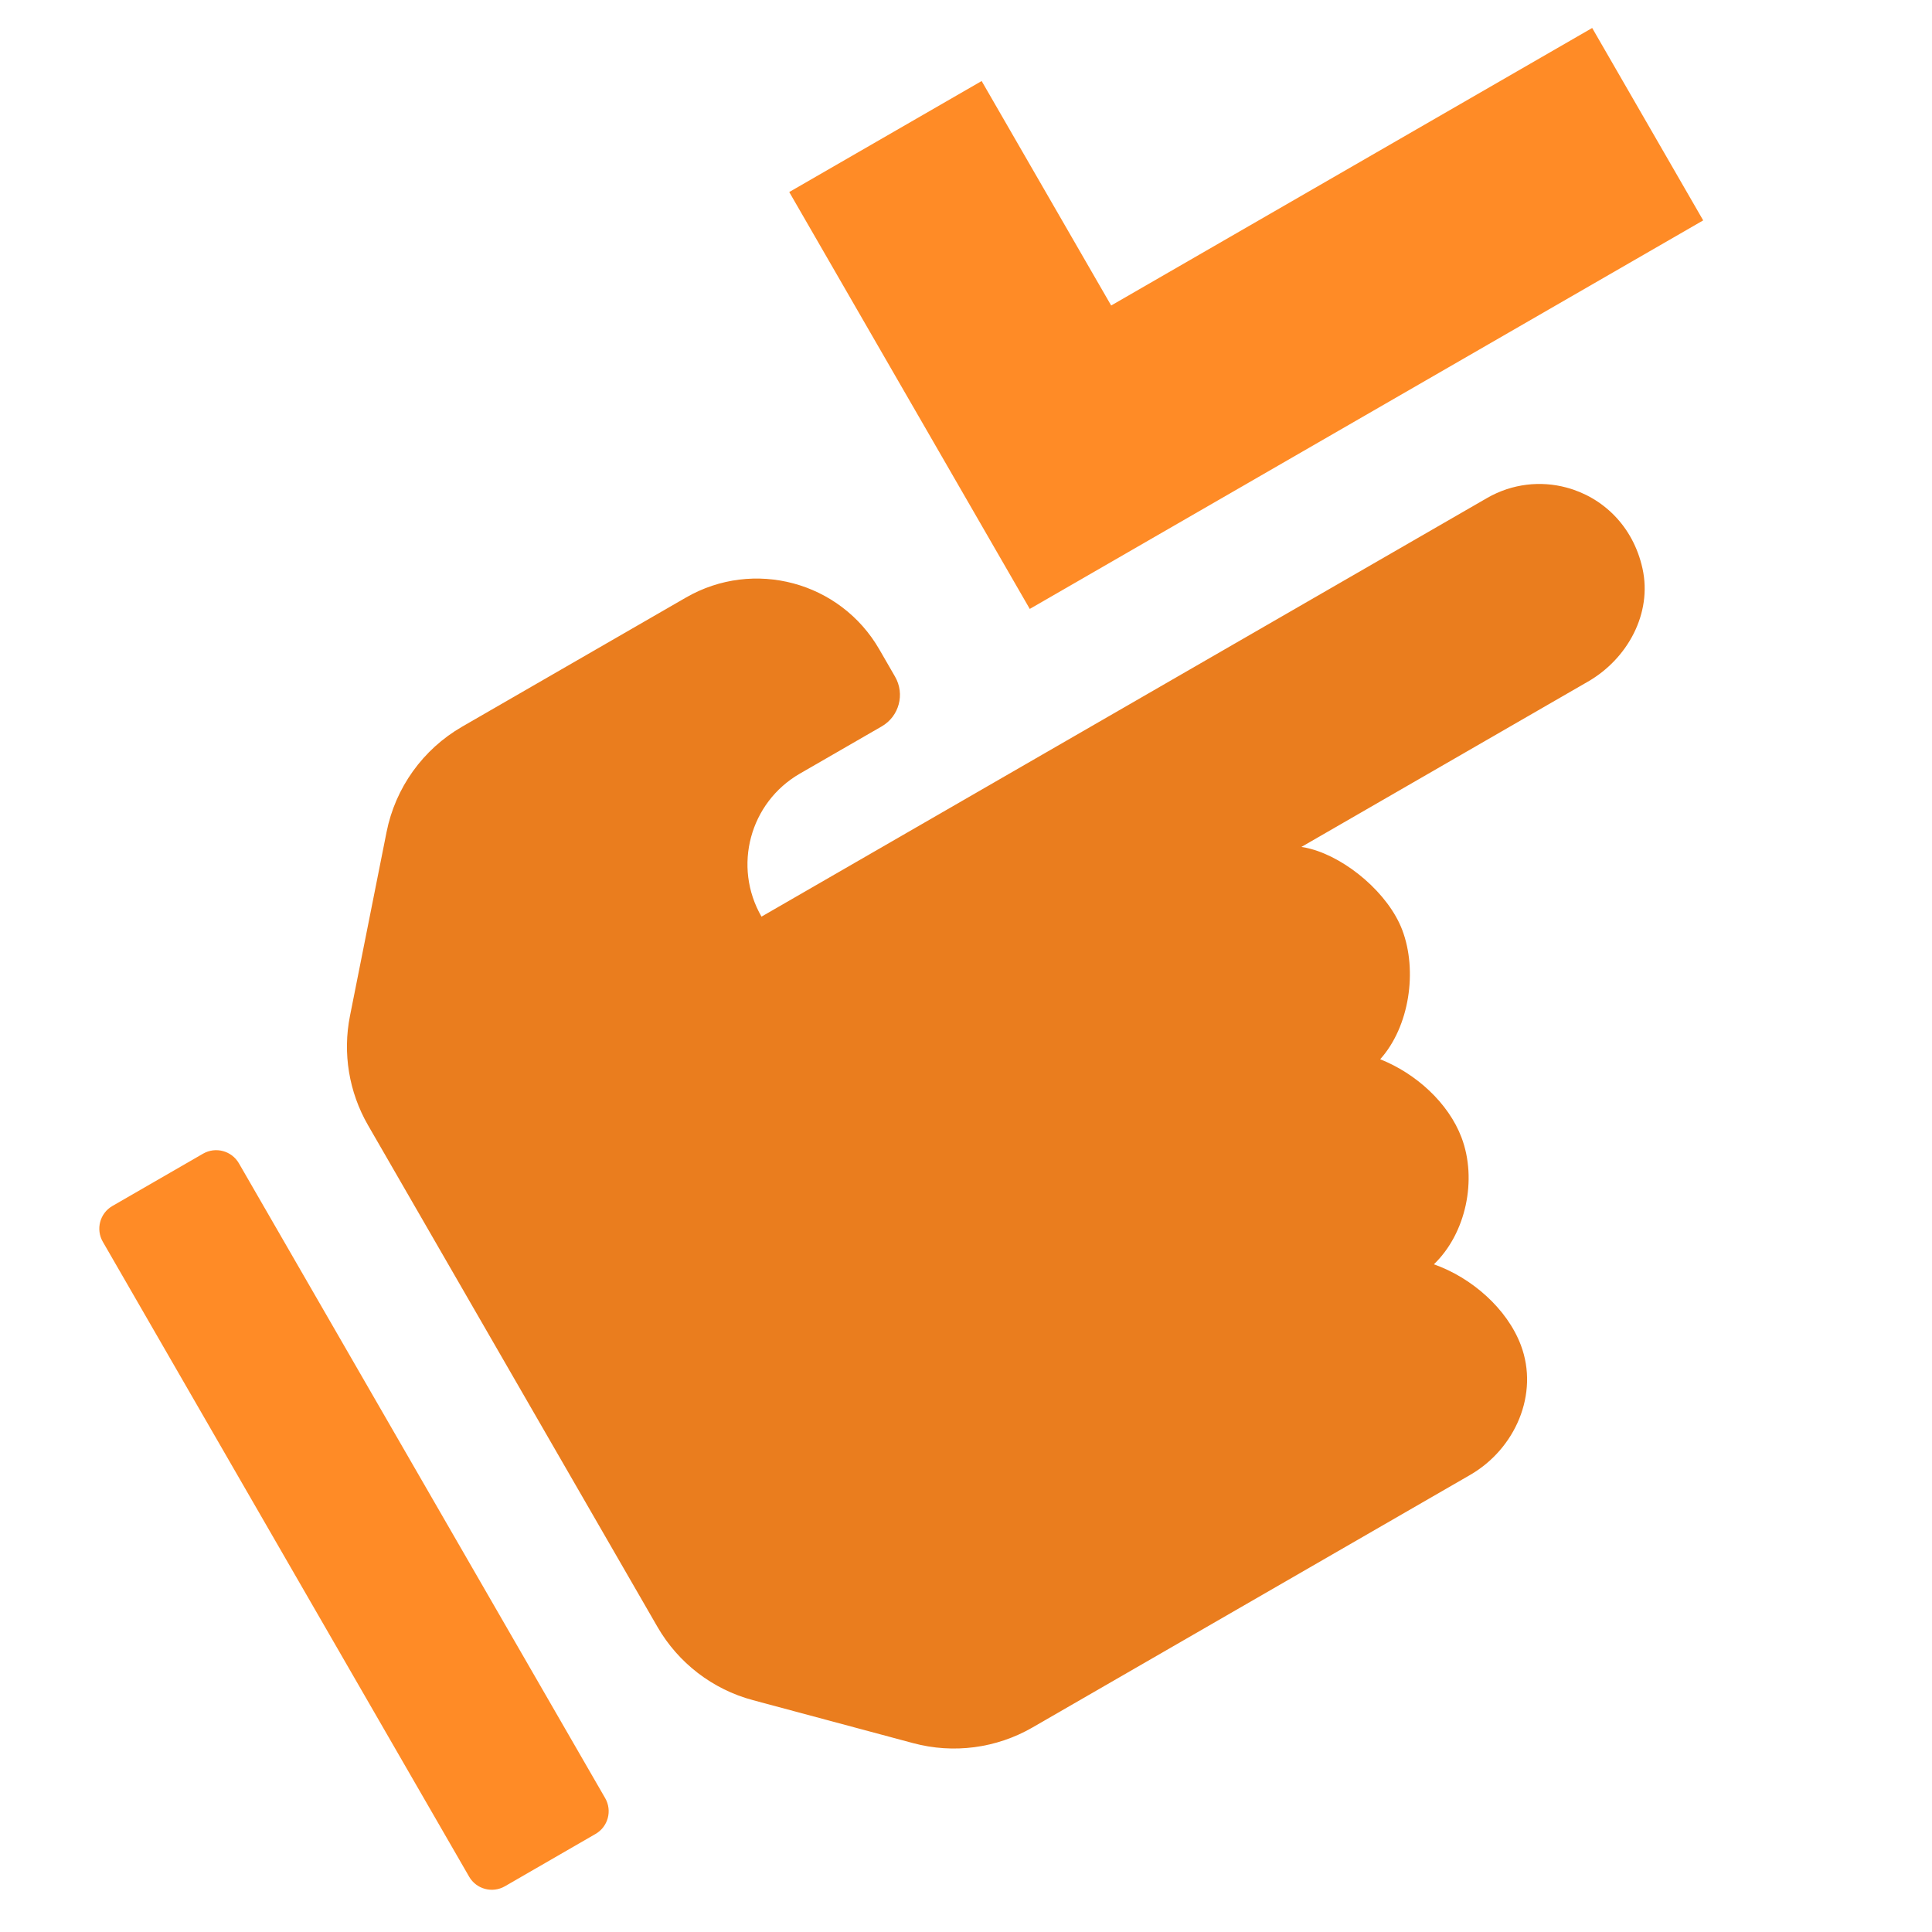
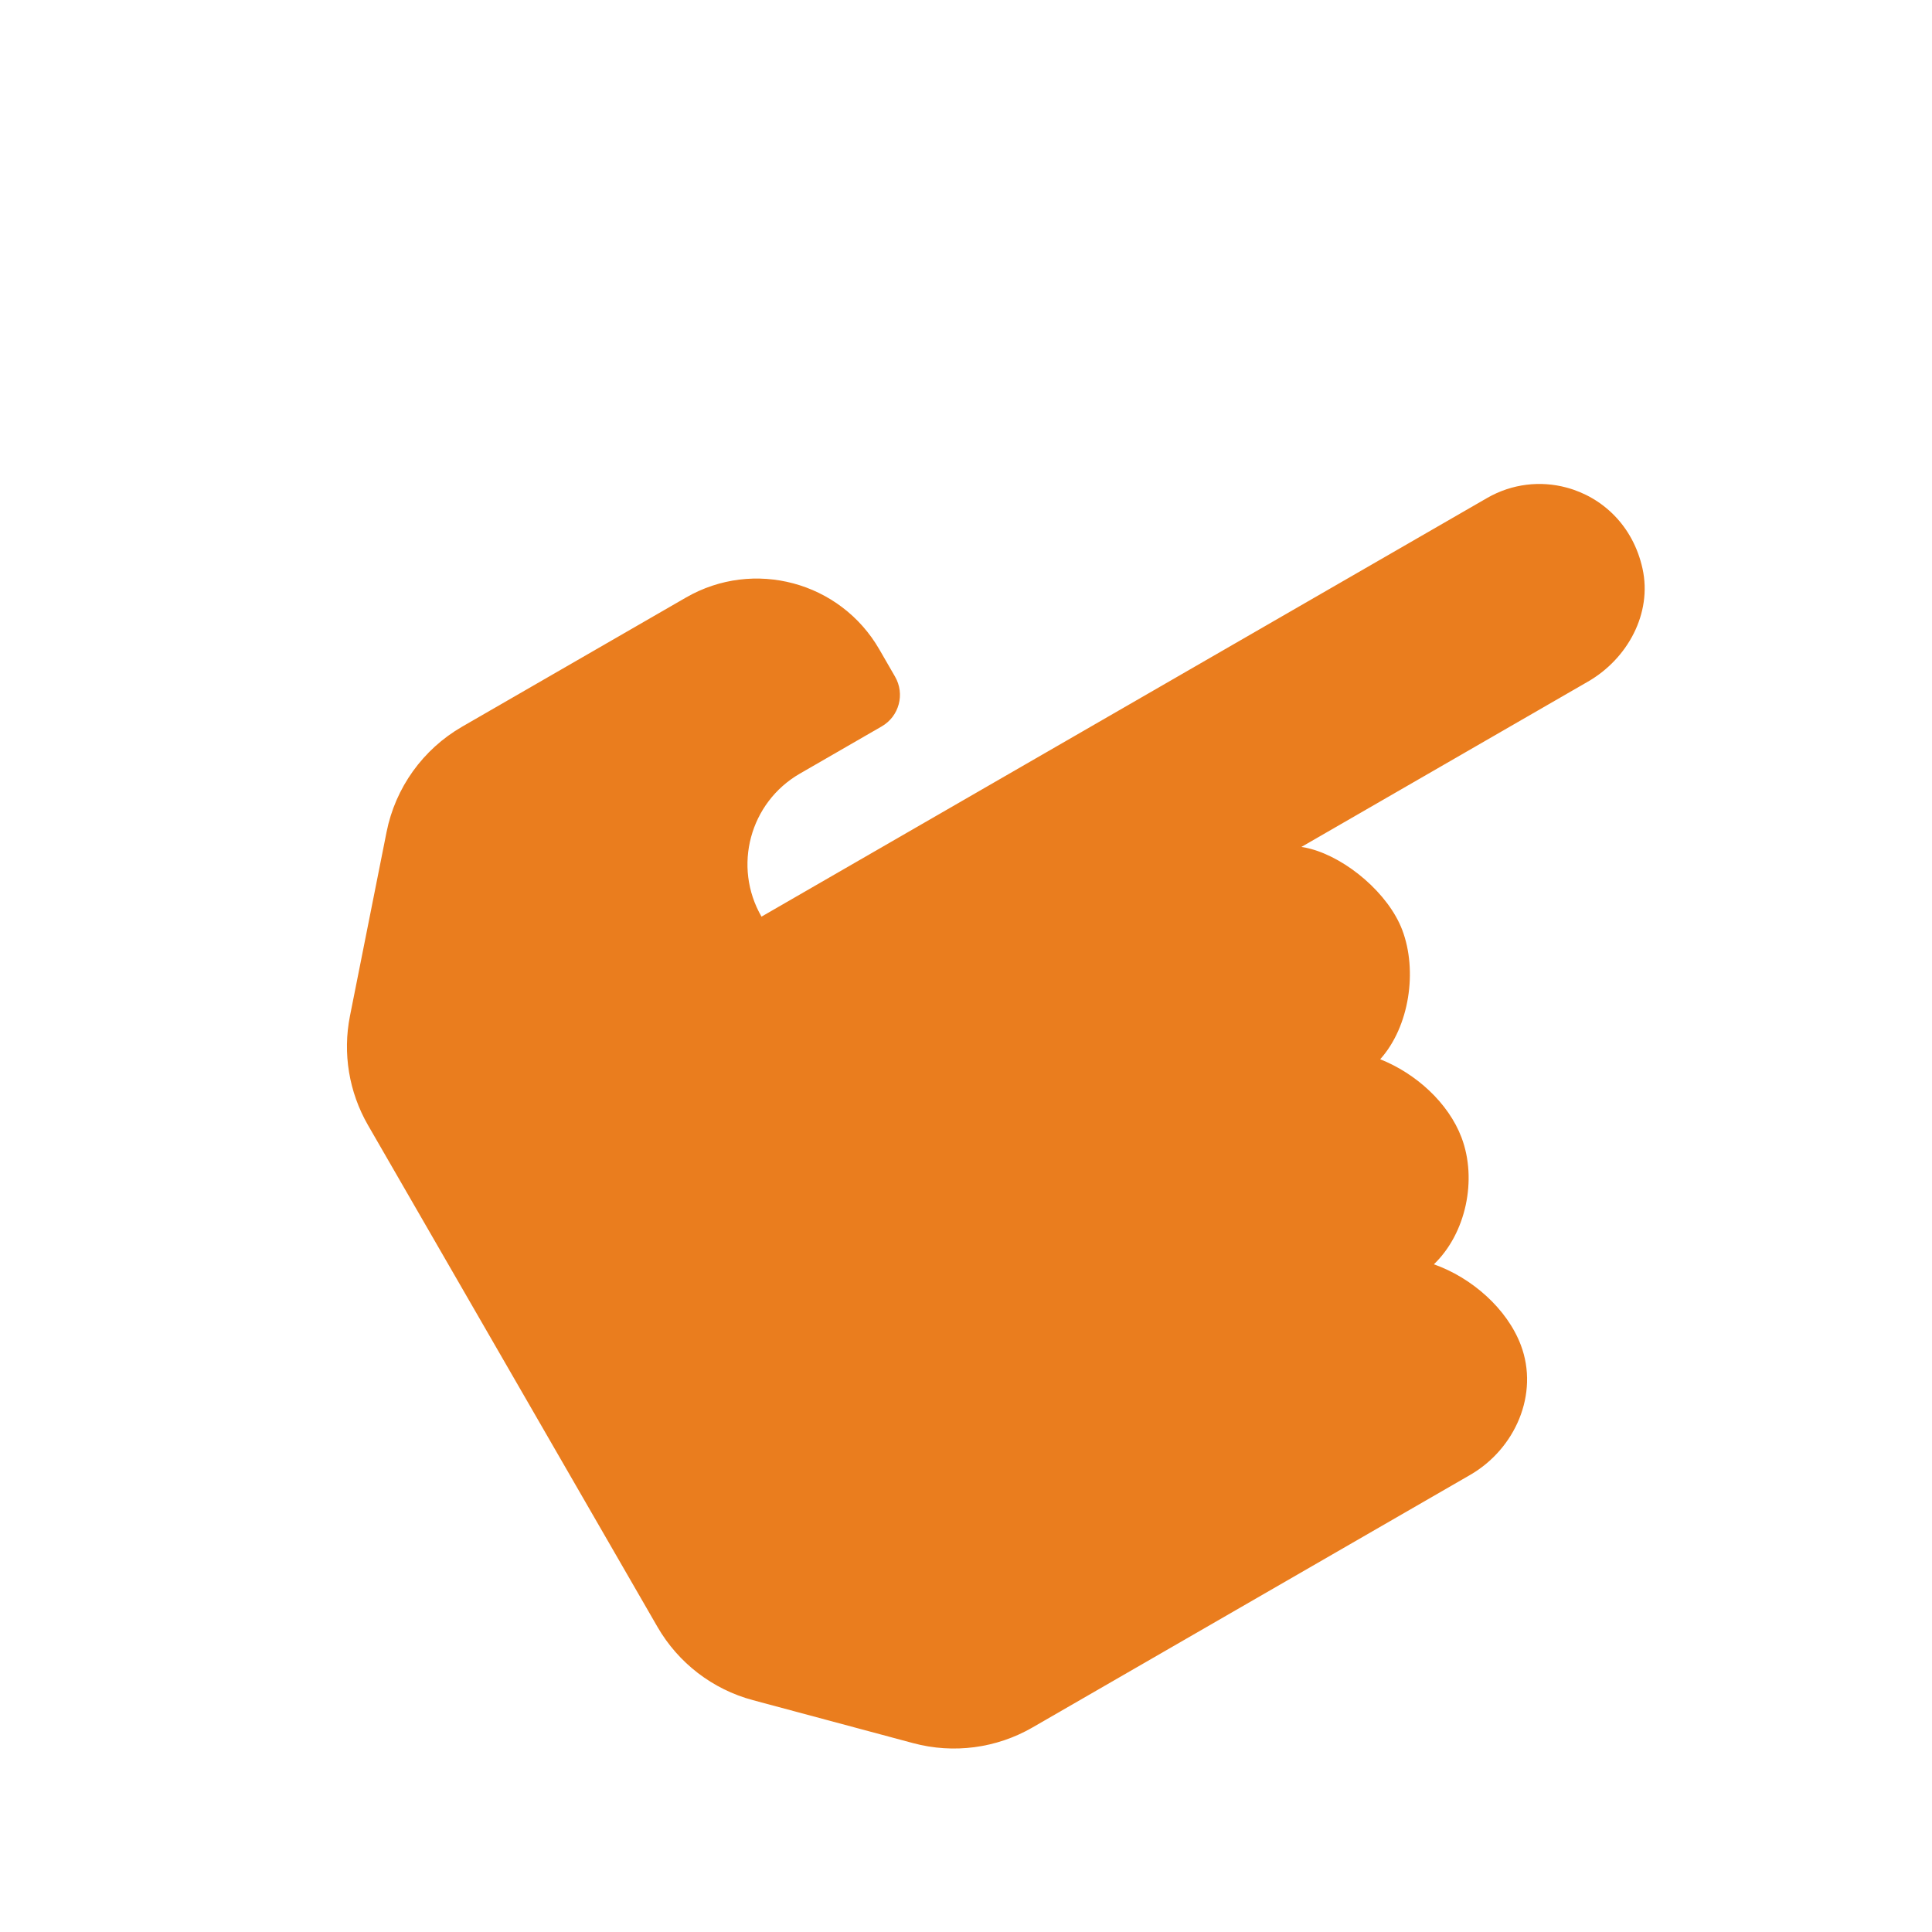
<svg xmlns="http://www.w3.org/2000/svg" xmlns:ns1="http://www.serif.com/" width="100%" height="100%" viewBox="0 0 201 201" version="1.1" xml:space="preserve" style="fill-rule:evenodd;clip-rule:evenodd;stroke-linejoin:round;stroke-miterlimit:2;">
  <g transform="matrix(1,0,0,1,-5057,-1818)">
    <g transform="matrix(2.148,0,0,2.148,-4291.05,-2104.86)">
      <rect id="Ikonka-hp-04" ns1:id="Ikonka hp 04" x="4351.65" y="1826.04" width="93.097" height="93.097" style="fill:none;" />
      <g id="Ikonka-hp-041" ns1:id="Ikonka hp 04">
        <g transform="matrix(1.122,0.301,-0.301,1.122,25.705,-1554.5)">
          <g transform="matrix(2.183,0,0,2.183,4278.98,1605.87)">
            <path d="M67.732,127.247C67.297,126.643 66.493,126.246 65.728,126.187C66.169,125.458 66.111,124.407 65.611,123.712C65.197,123.136 64.451,122.755 63.723,122.67C64.102,121.923 63.976,120.851 63.49,120.176C63.057,119.576 62.12,119.133 61.398,119.133C61.337,119.133 61.277,119.137 61.219,119.143L65.687,114.675C66.305,114.058 66.537,113.097 66.134,112.321C65.747,111.575 65.04,111.202 64.332,111.202C63.82,111.201 63.309,111.397 62.918,111.787L51.604,123.101C50.823,122.32 50.823,121.054 51.604,120.273L52.881,118.996C53.152,118.725 53.152,118.285 52.881,118.014L52.455,117.588C51.927,117.06 51.235,116.796 50.544,116.796C49.852,116.796 49.16,117.06 48.632,117.588L45.141,121.079C44.53,121.69 44.212,122.535 44.269,123.397L44.504,126.97C44.552,127.696 44.862,128.379 45.376,128.894L53.2,136.718C53.763,137.281 54.526,137.597 55.322,137.597L58.493,137.597C59.289,137.597 60.052,137.281 60.615,136.718L67.438,129.894C68.143,129.19 68.314,128.056 67.732,127.247Z" style="fill:rgb(234,125,30);fill-rule:nonzero;" />
          </g>
          <g transform="matrix(2.183,0,0,2.183,4278.98,1605.87)">
-             <path d="M43.184,130.237C42.988,130.042 42.672,130.042 42.476,130.237L41.062,131.651C40.867,131.846 40.867,132.163 41.062,132.358L50.962,142.258C51.157,142.453 51.473,142.453 51.669,142.258L53.083,140.843C53.278,140.648 53.278,140.331 53.083,140.136L43.184,130.237ZM62.53,102.597L55.03,110.097L51.53,106.597L48.53,109.597L55.03,116.097L65.53,105.597L62.53,102.597Z" style="fill:rgb(255,139,38);fill-rule:nonzero;" />
-           </g>
+             </g>
        </g>
      </g>
    </g>
  </g>
</svg>